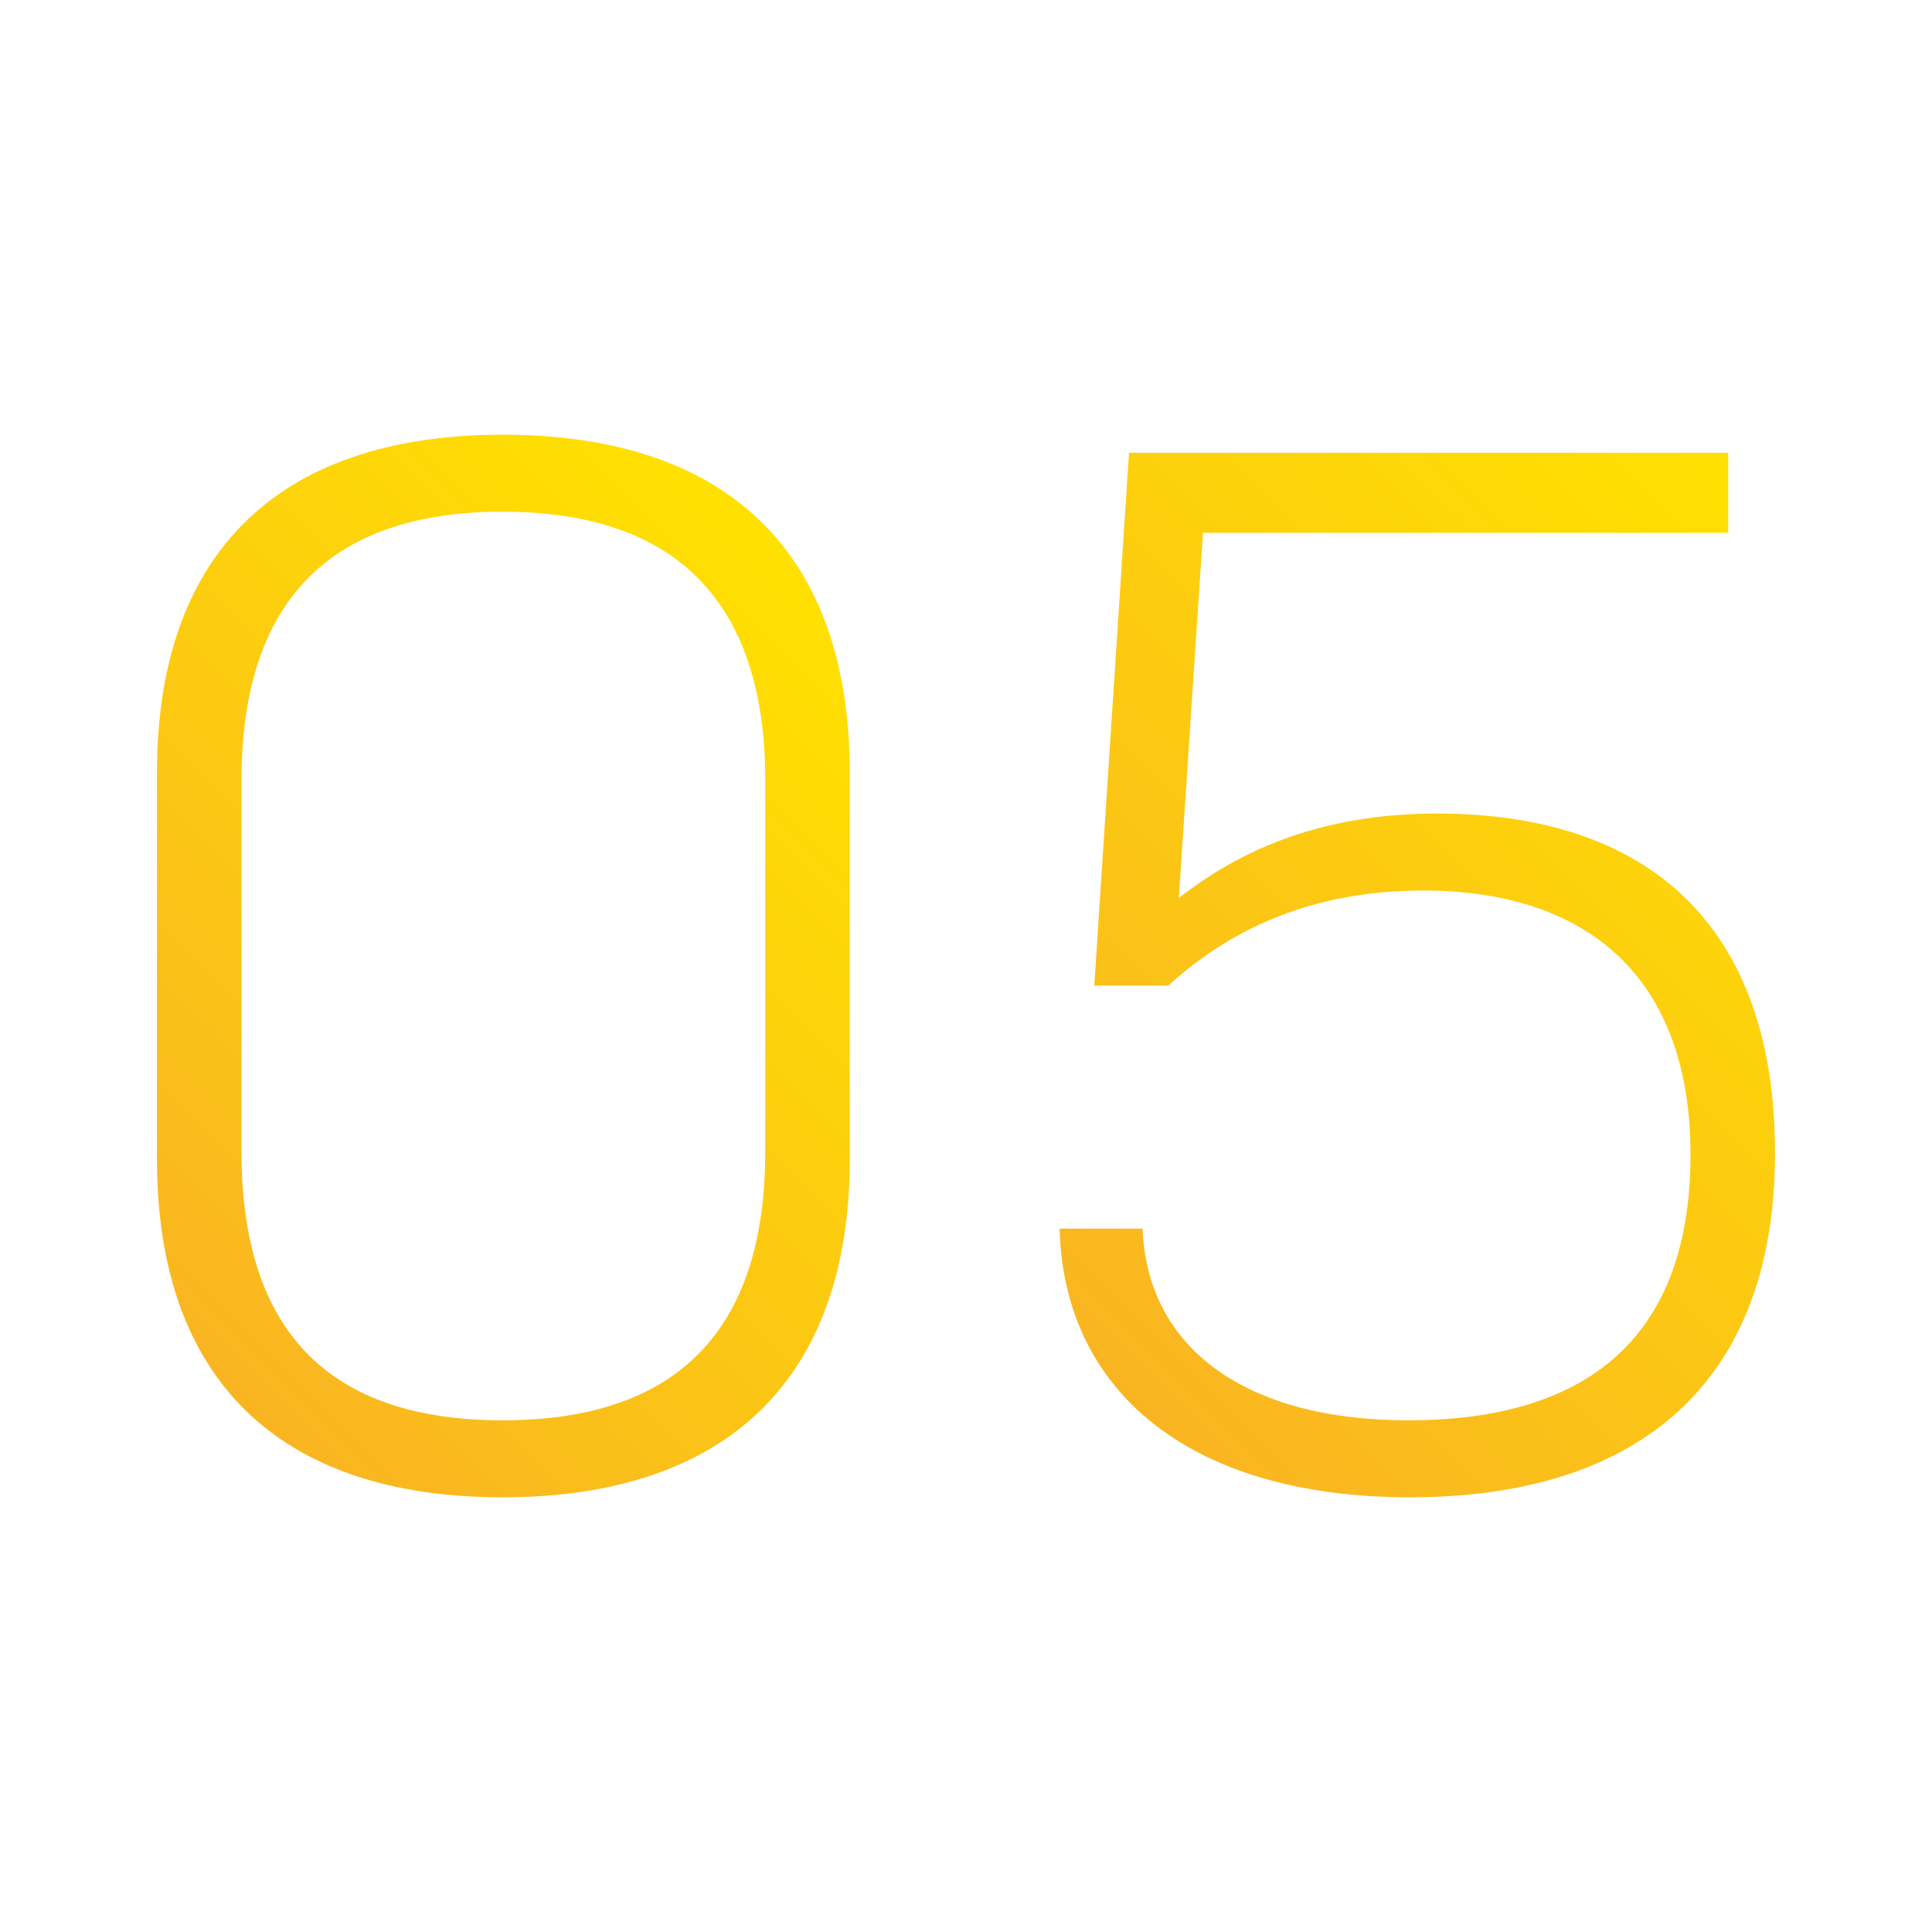
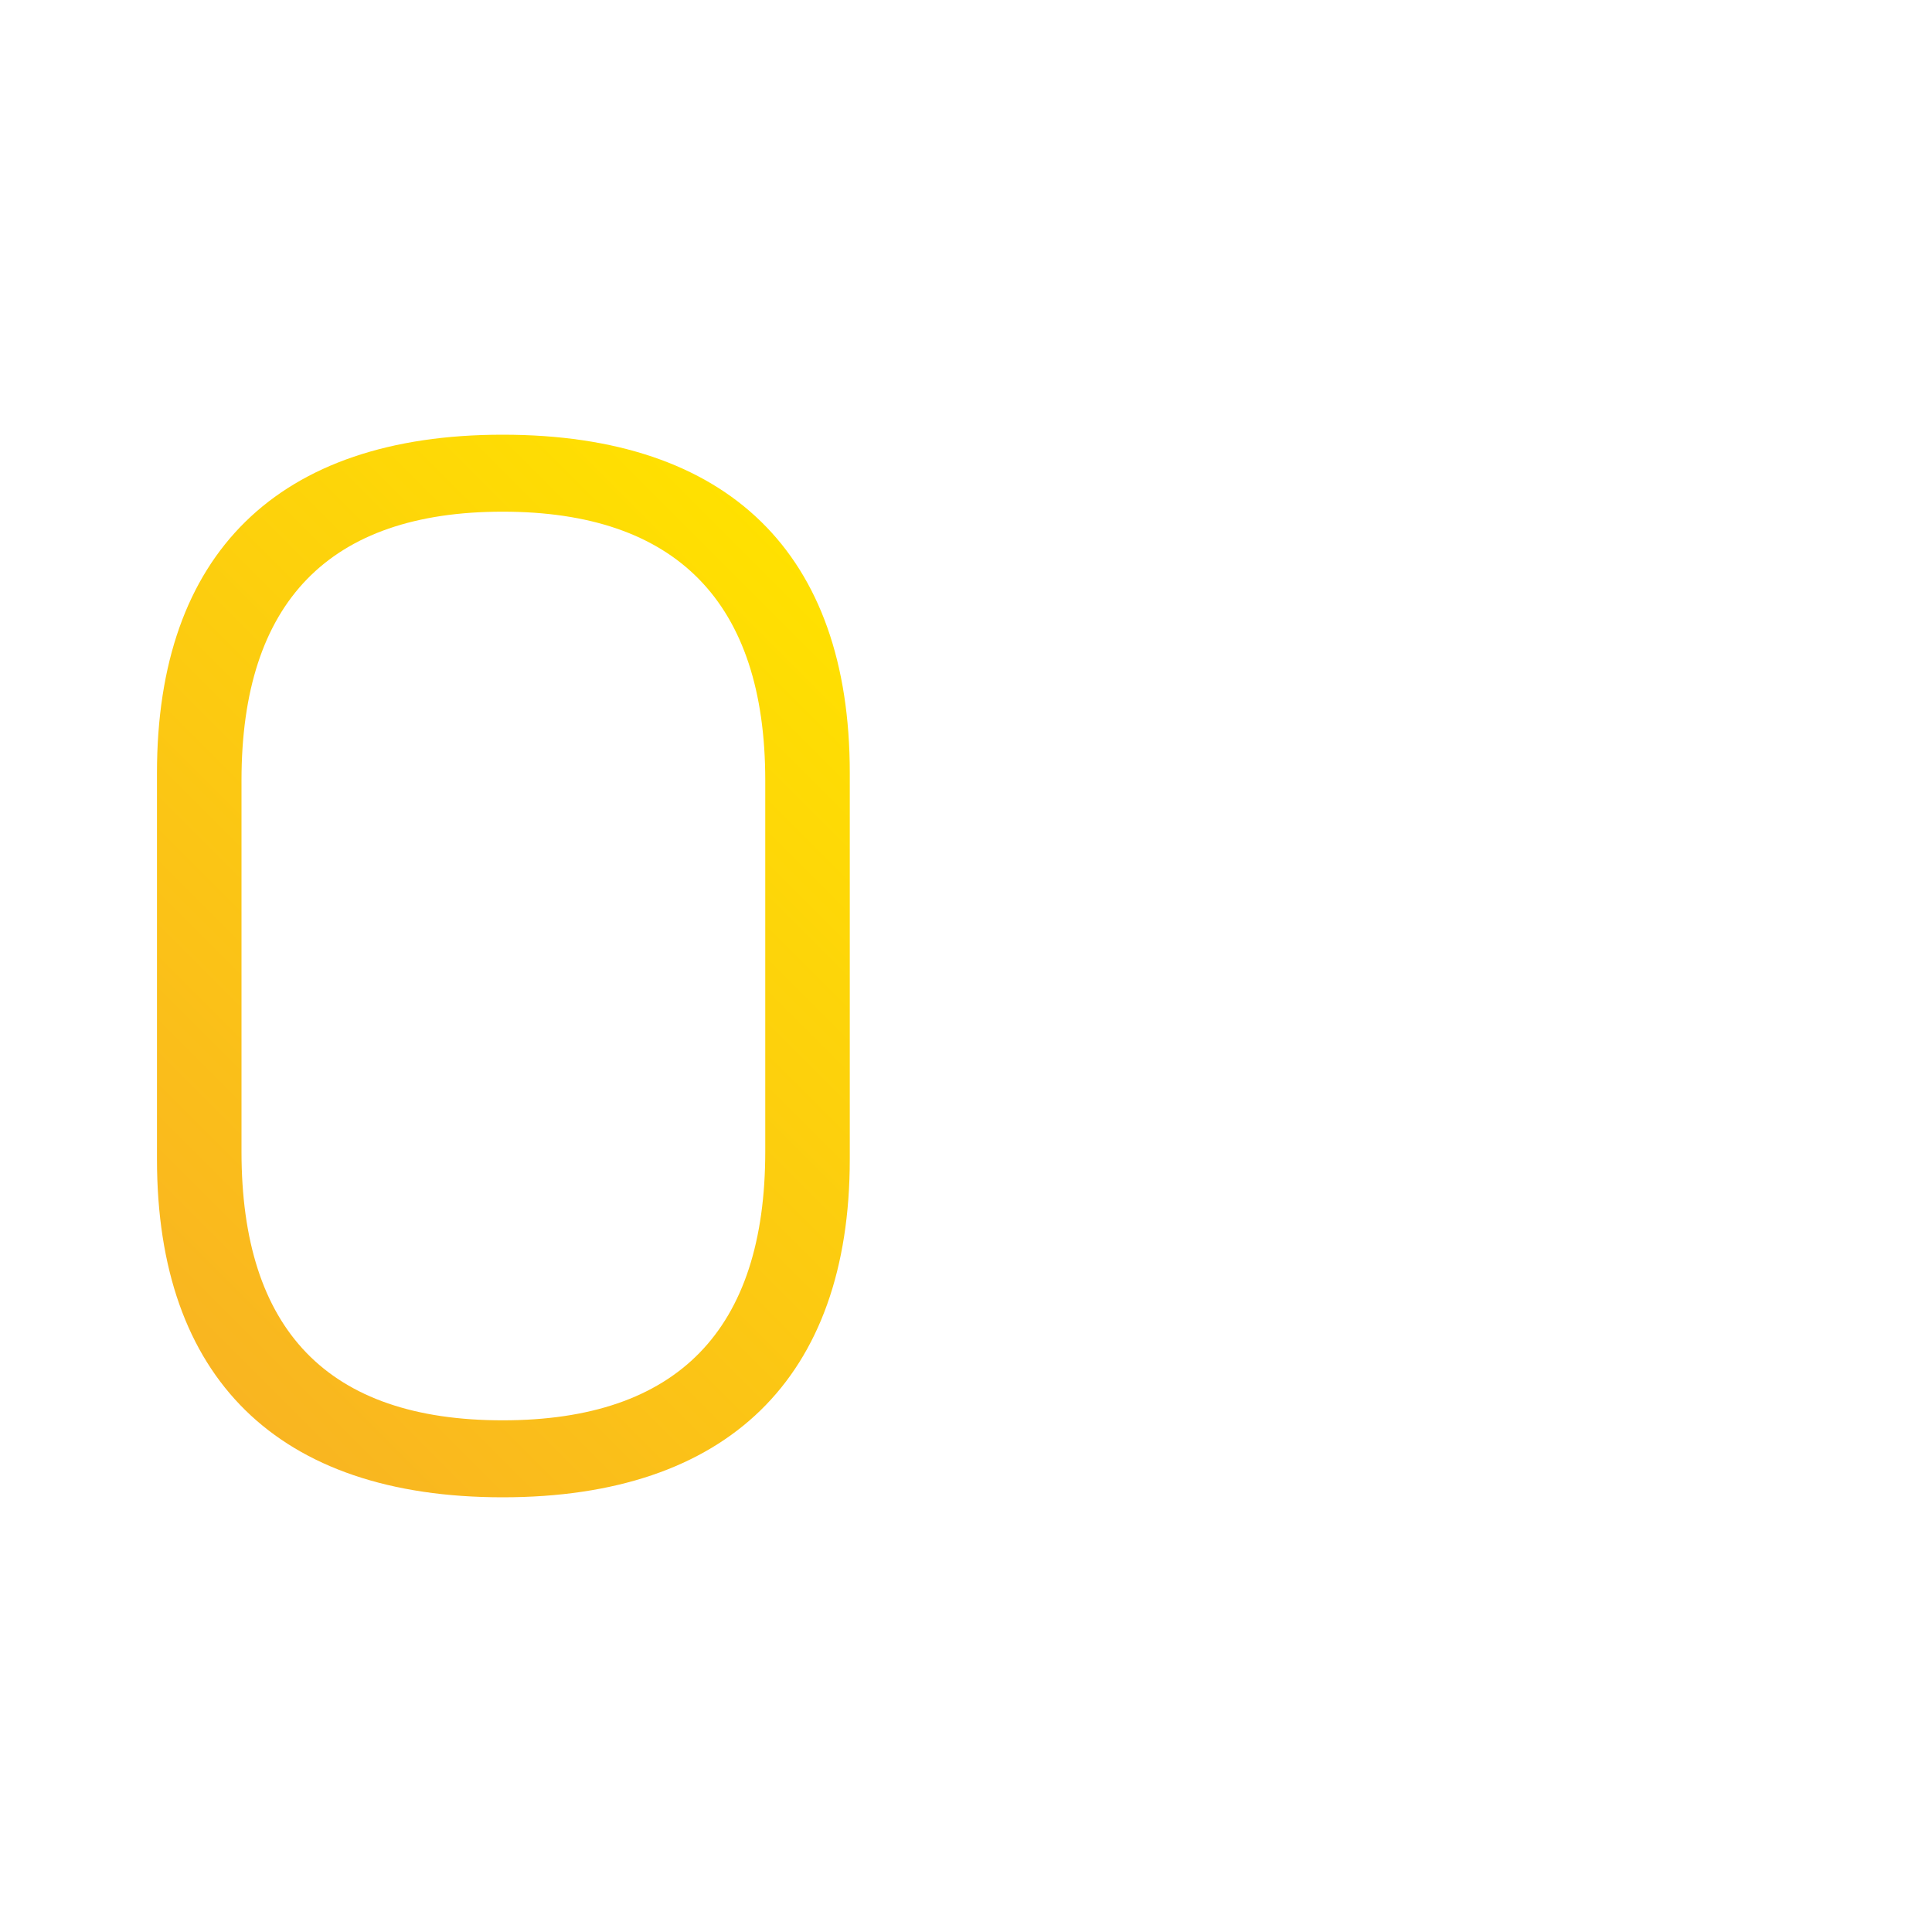
<svg xmlns="http://www.w3.org/2000/svg" xmlns:xlink="http://www.w3.org/1999/xlink" id="Layout" width="512" height="512" viewBox="0 0 512 512">
  <defs>
    <linearGradient id="Unbenannter_Verlauf_3" x1="40.34" y1="349.04" x2="226.41" y2="162.96" gradientUnits="userSpaceOnUse">
      <stop offset="0" stop-color="#f9b521" />
      <stop offset="1" stop-color="#ffe100" />
    </linearGradient>
    <linearGradient id="Unbenannter_Verlauf_3-2" x1="273.38" y1="345.66" x2="478.52" y2="140.52" xlink:href="#Unbenannter_Verlauf_3" />
  </defs>
  <path d="M133.2,115.2c-59.6,0-91.6,31.6-91.6,89.6v102.4c0,58,32,89.6,91.6,89.6s92-31.6,92-89.6v-102.4c0-58-32-89.6-92-89.6ZM202.8,305.2c0,47.2-23.2,71.2-69.6,71.2s-69.2-24-69.2-71.2v-98.4c0-47.2,23.2-71.2,69.2-71.2s69.6,24,69.6,71.2v98.4Z" fill="url(#Unbenannter_Verlauf_3)" />
-   <path d="M380.8,215.6c-27.2,0-49.6,7.6-68.4,22.4l6.4-96.8h139.2v-21.2h-158.8l-9.2,141.2h19.6c18.4-16.8,40.8-25.2,67.6-25.2,42.8,0,70.8,22.4,70.8,70s-26.4,70.4-74.8,70.4c-43.2,0-69.2-19.2-70.4-50.8h-22c1.2,44,35.6,71.2,92.8,71.2,61.6,0,96.8-31.2,96.8-91.2s-33.2-90-89.6-90Z" fill="url(#Unbenannter_Verlauf_3-2)" />
</svg>